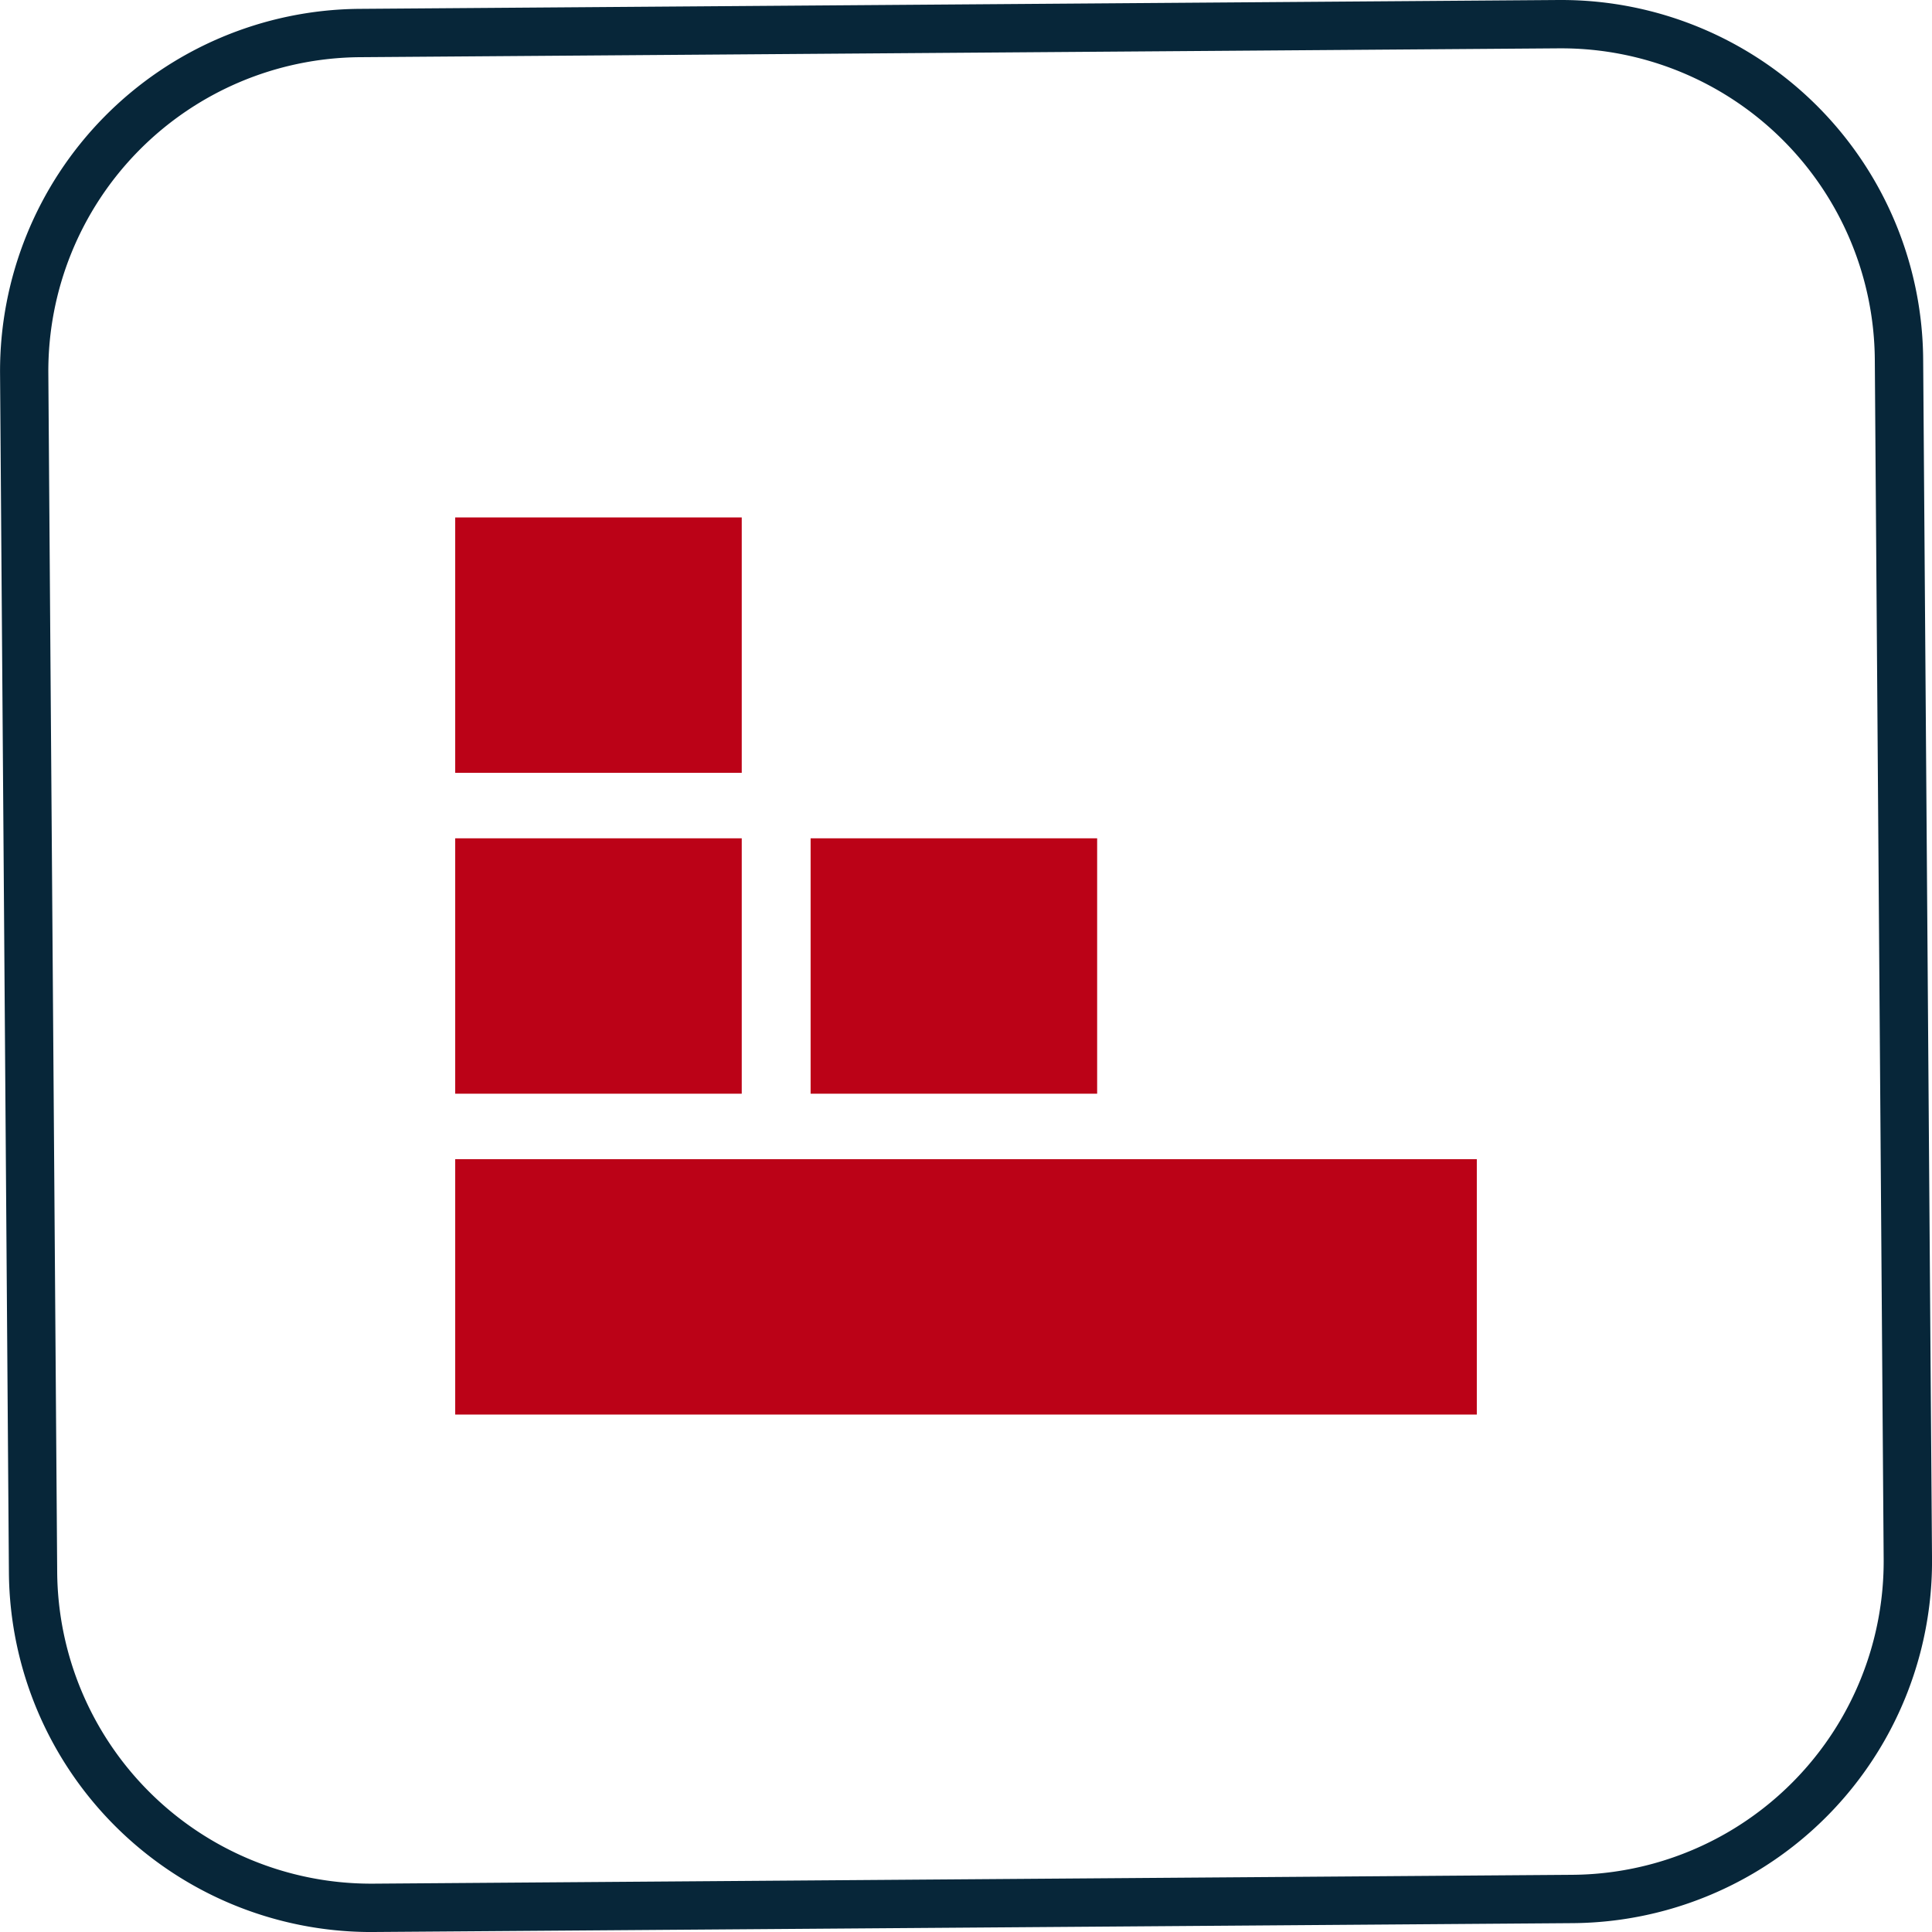
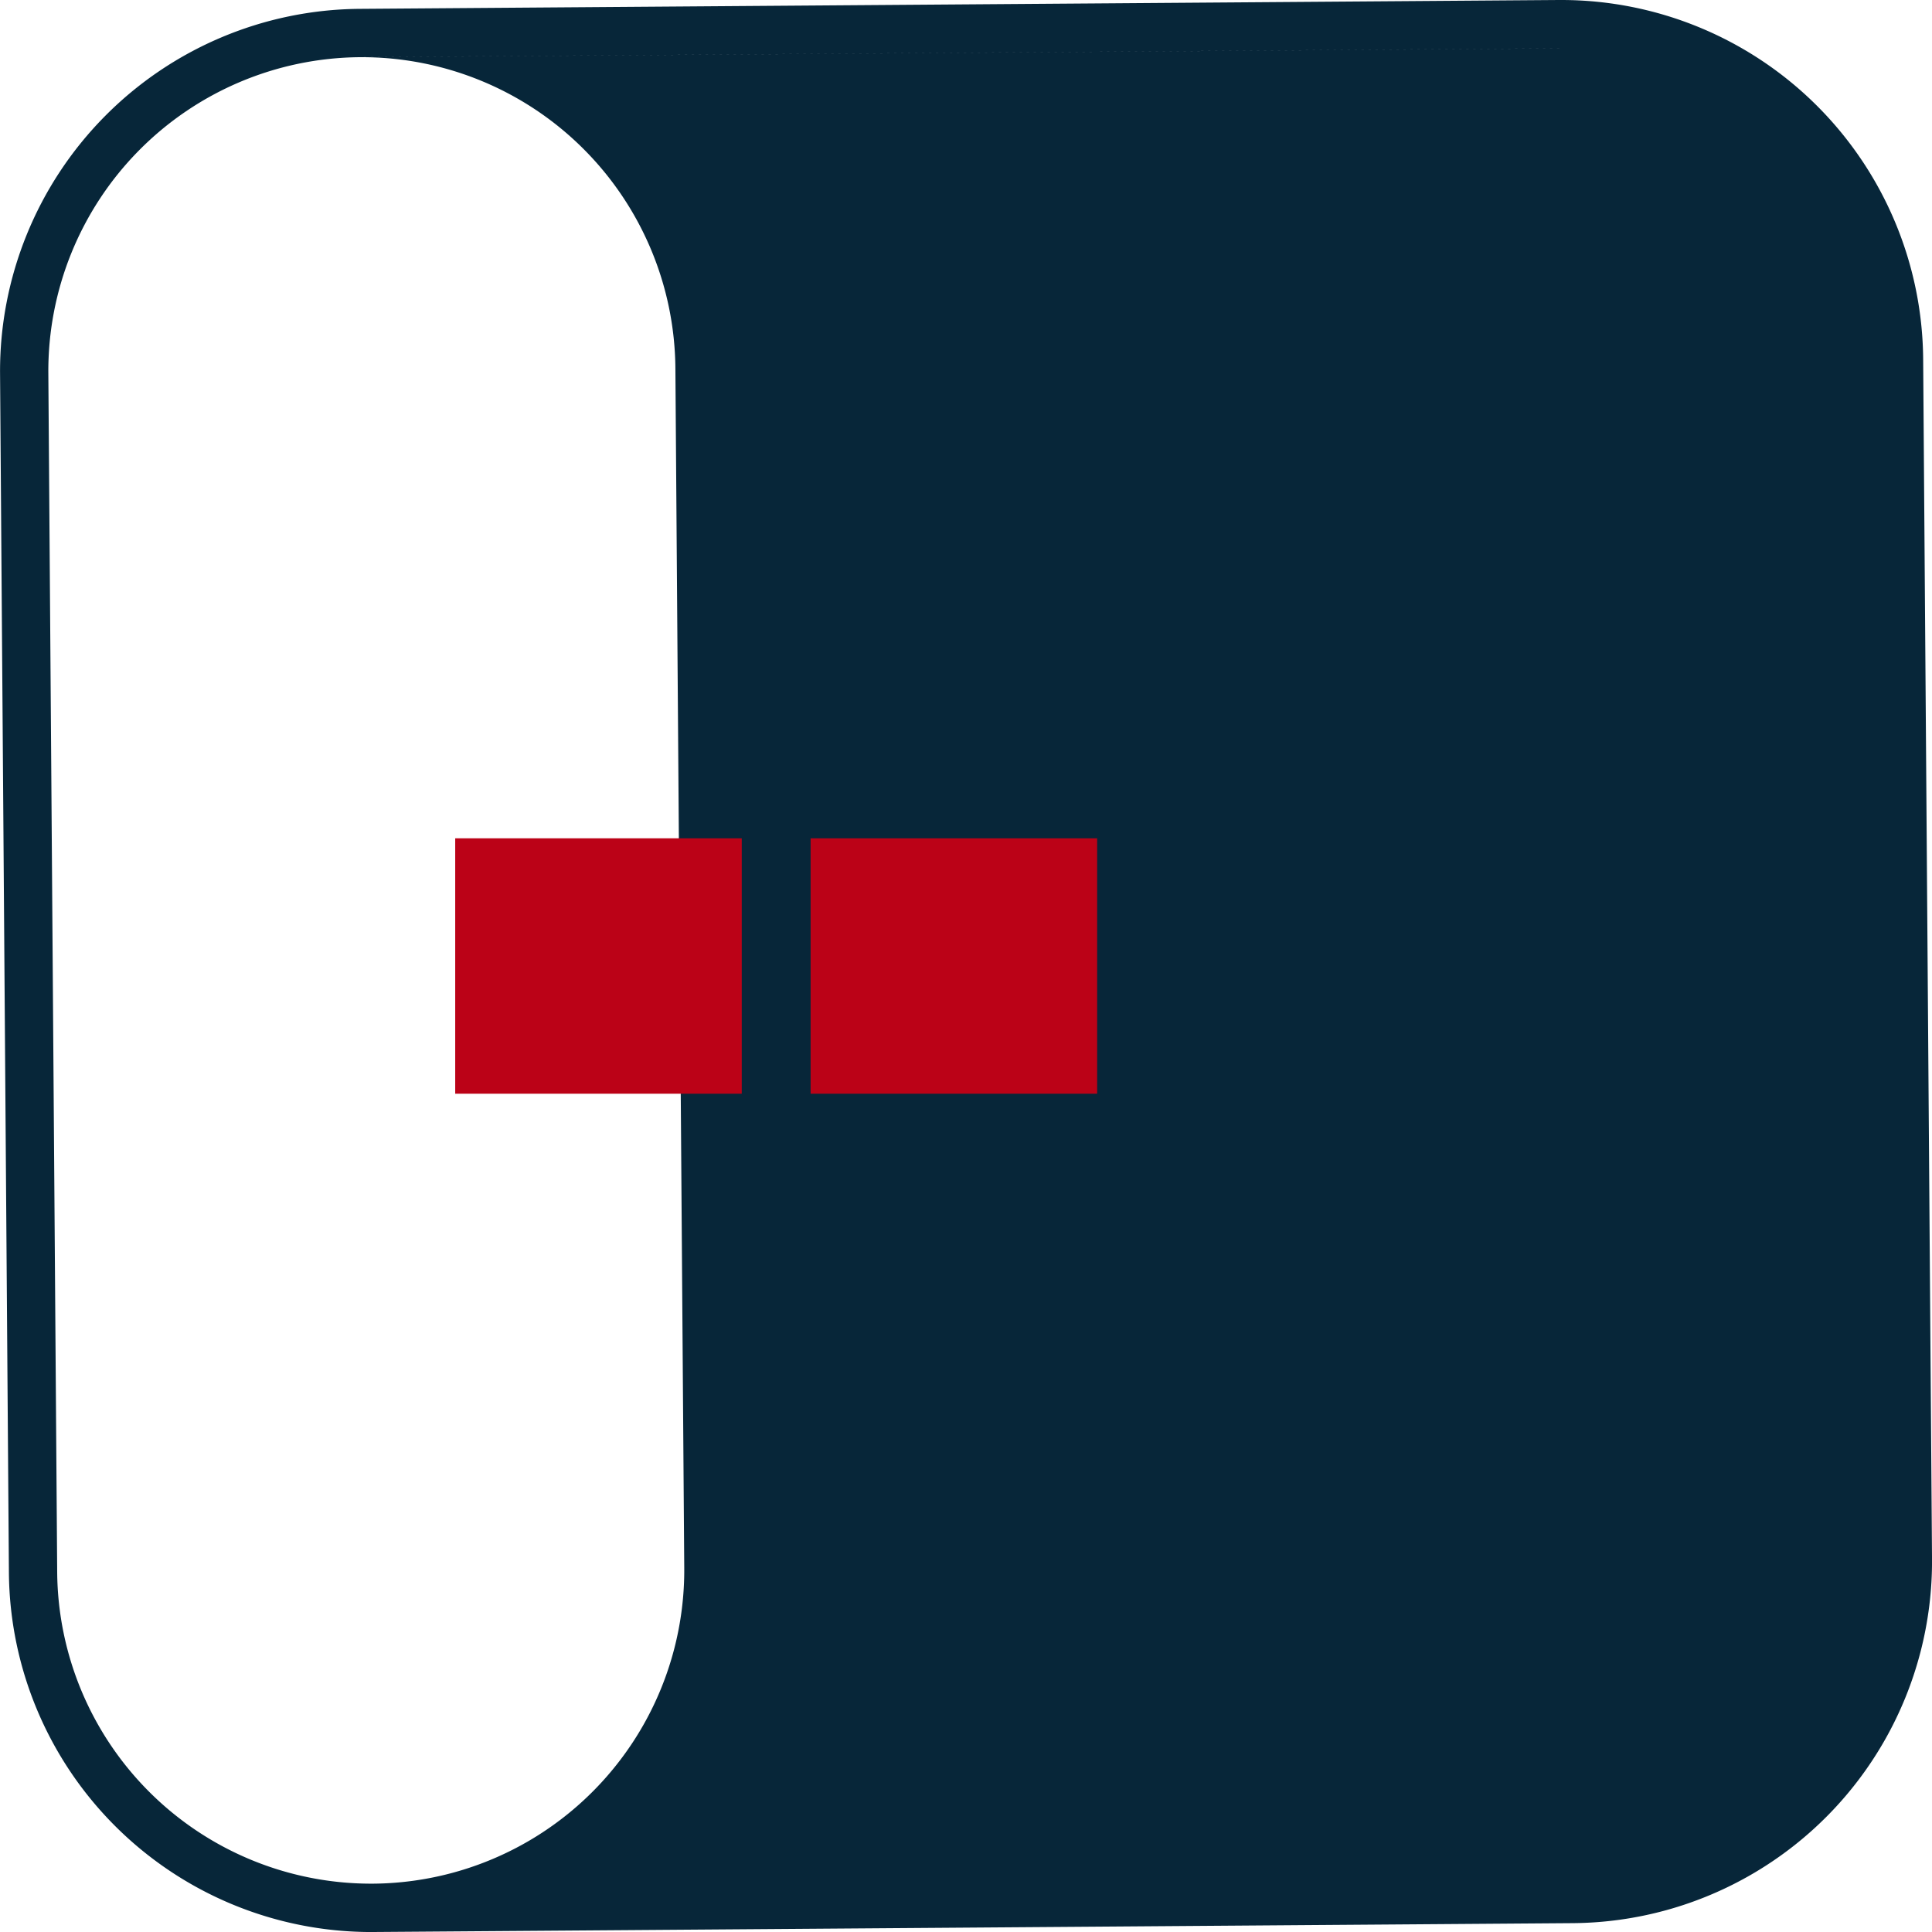
<svg xmlns="http://www.w3.org/2000/svg" width="109.076" height="109.077" viewBox="0 0 109.076 109.077">
  <g id="Raggruppa_5031" data-name="Raggruppa 5031" transform="translate(1723.181 -3934)">
-     <path id="Tracciato_99869" data-name="Tracciato 99869" d="M28.125,109.077A20.454,20.454,0,0,1,7.7,88.8L7.2,21.08A20.453,20.453,0,0,1,27.477.5L95.194,0h.155a20.43,20.43,0,0,1,20.425,20.28l.5,67.716a20.429,20.429,0,0,1-20.279,20.58l-67.716.5h-.153M95.349,2.729h-.136l-67.717.5A17.723,17.723,0,0,0,9.926,21.06l.5,67.717a17.722,17.722,0,0,0,17.7,17.57h.132l67.716-.5a17.7,17.7,0,0,0,17.57-17.832l-.5-67.716a17.7,17.7,0,0,0-17.7-17.57" transform="translate(-1730.378 3934)" fill="#072639" />
-     <rect id="Rettangolo_3105" data-name="Rettangolo 3105" width="57.677" height="14.419" transform="translate(-1697.481 3999.444)" fill="#bb0217" />
+     <path id="Tracciato_99869" data-name="Tracciato 99869" d="M28.125,109.077A20.454,20.454,0,0,1,7.7,88.8L7.2,21.08A20.453,20.453,0,0,1,27.477.5L95.194,0h.155a20.43,20.43,0,0,1,20.425,20.28l.5,67.716a20.429,20.429,0,0,1-20.279,20.58l-67.716.5h-.153M95.349,2.729h-.136l-67.717.5A17.723,17.723,0,0,0,9.926,21.06l.5,67.717a17.722,17.722,0,0,0,17.7,17.57h.132a17.7,17.7,0,0,0,17.57-17.832l-.5-67.716a17.7,17.7,0,0,0-17.7-17.57" transform="translate(-1730.378 3934)" fill="#072639" />
    <rect id="Rettangolo_3106" data-name="Rettangolo 3106" width="16.177" height="14.419" transform="translate(-1697.481 3981.329)" fill="#bb0217" />
    <rect id="Rettangolo_3107" data-name="Rettangolo 3107" width="16.177" height="14.419" transform="translate(-1677.416 3981.329)" fill="#bb0217" />
-     <rect id="Rettangolo_3108" data-name="Rettangolo 3108" width="16.177" height="14.419" transform="translate(-1697.481 3963.213)" fill="#bb0217" />
  </g>
</svg>